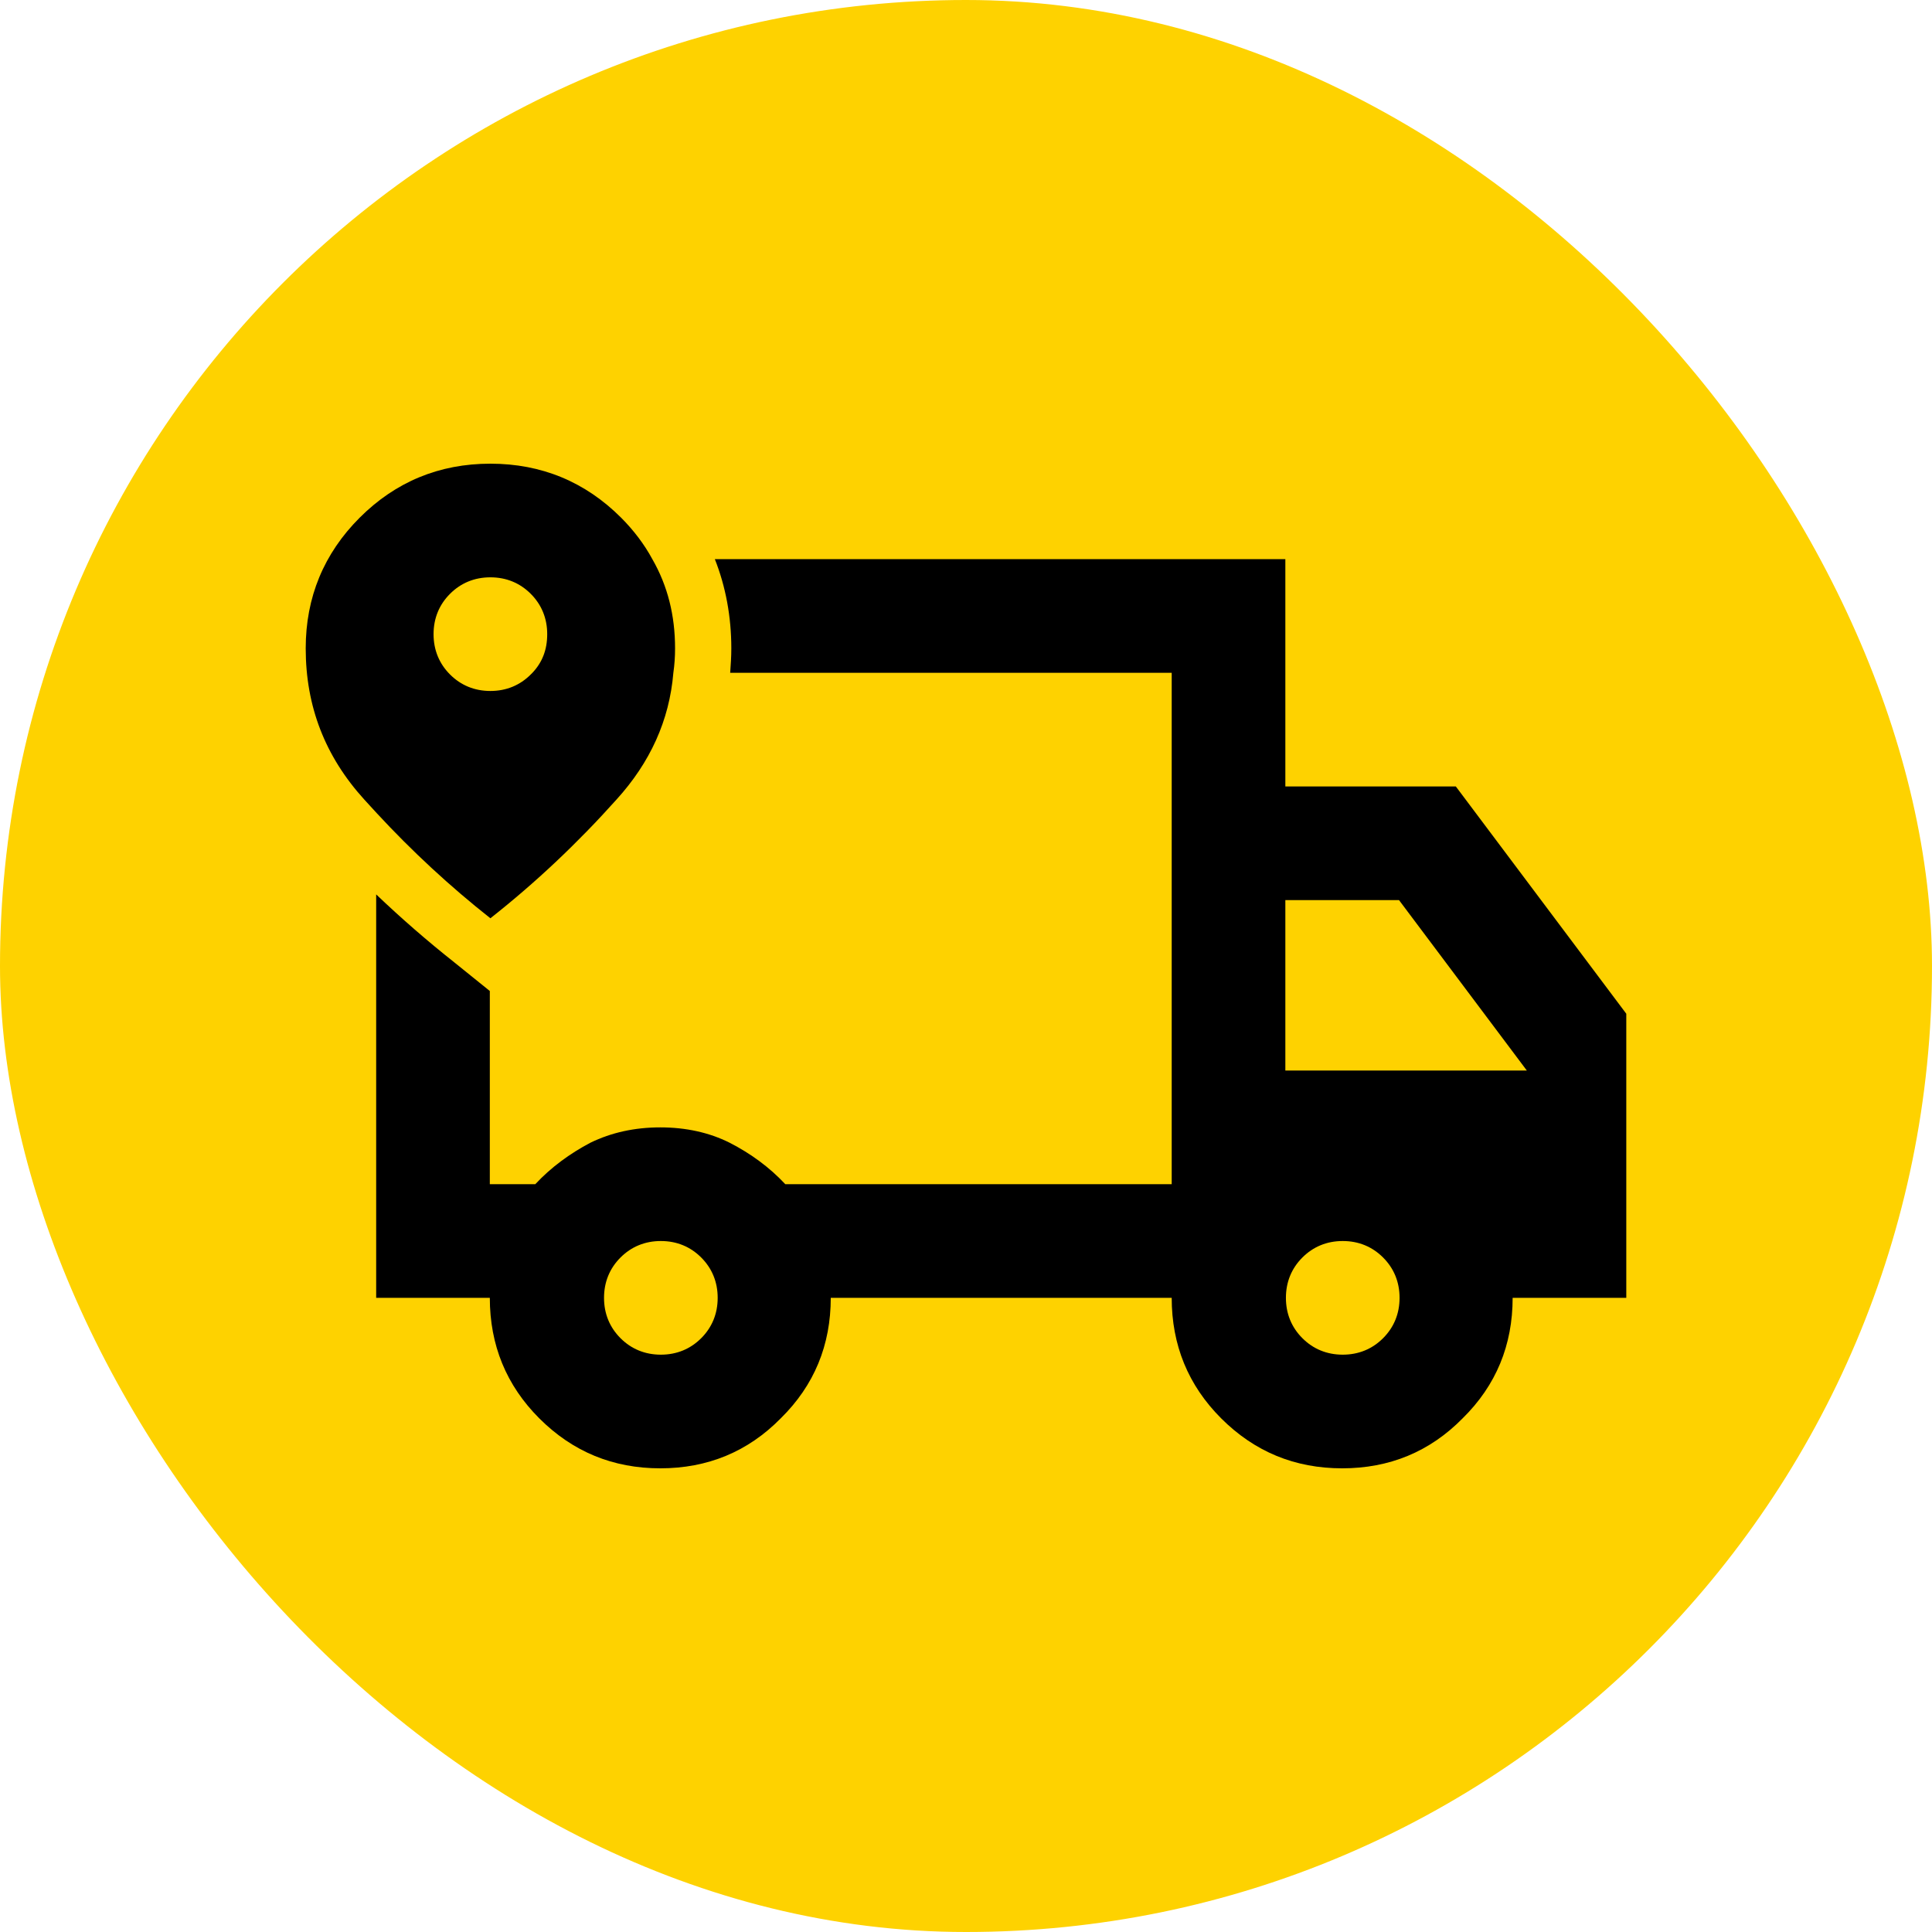
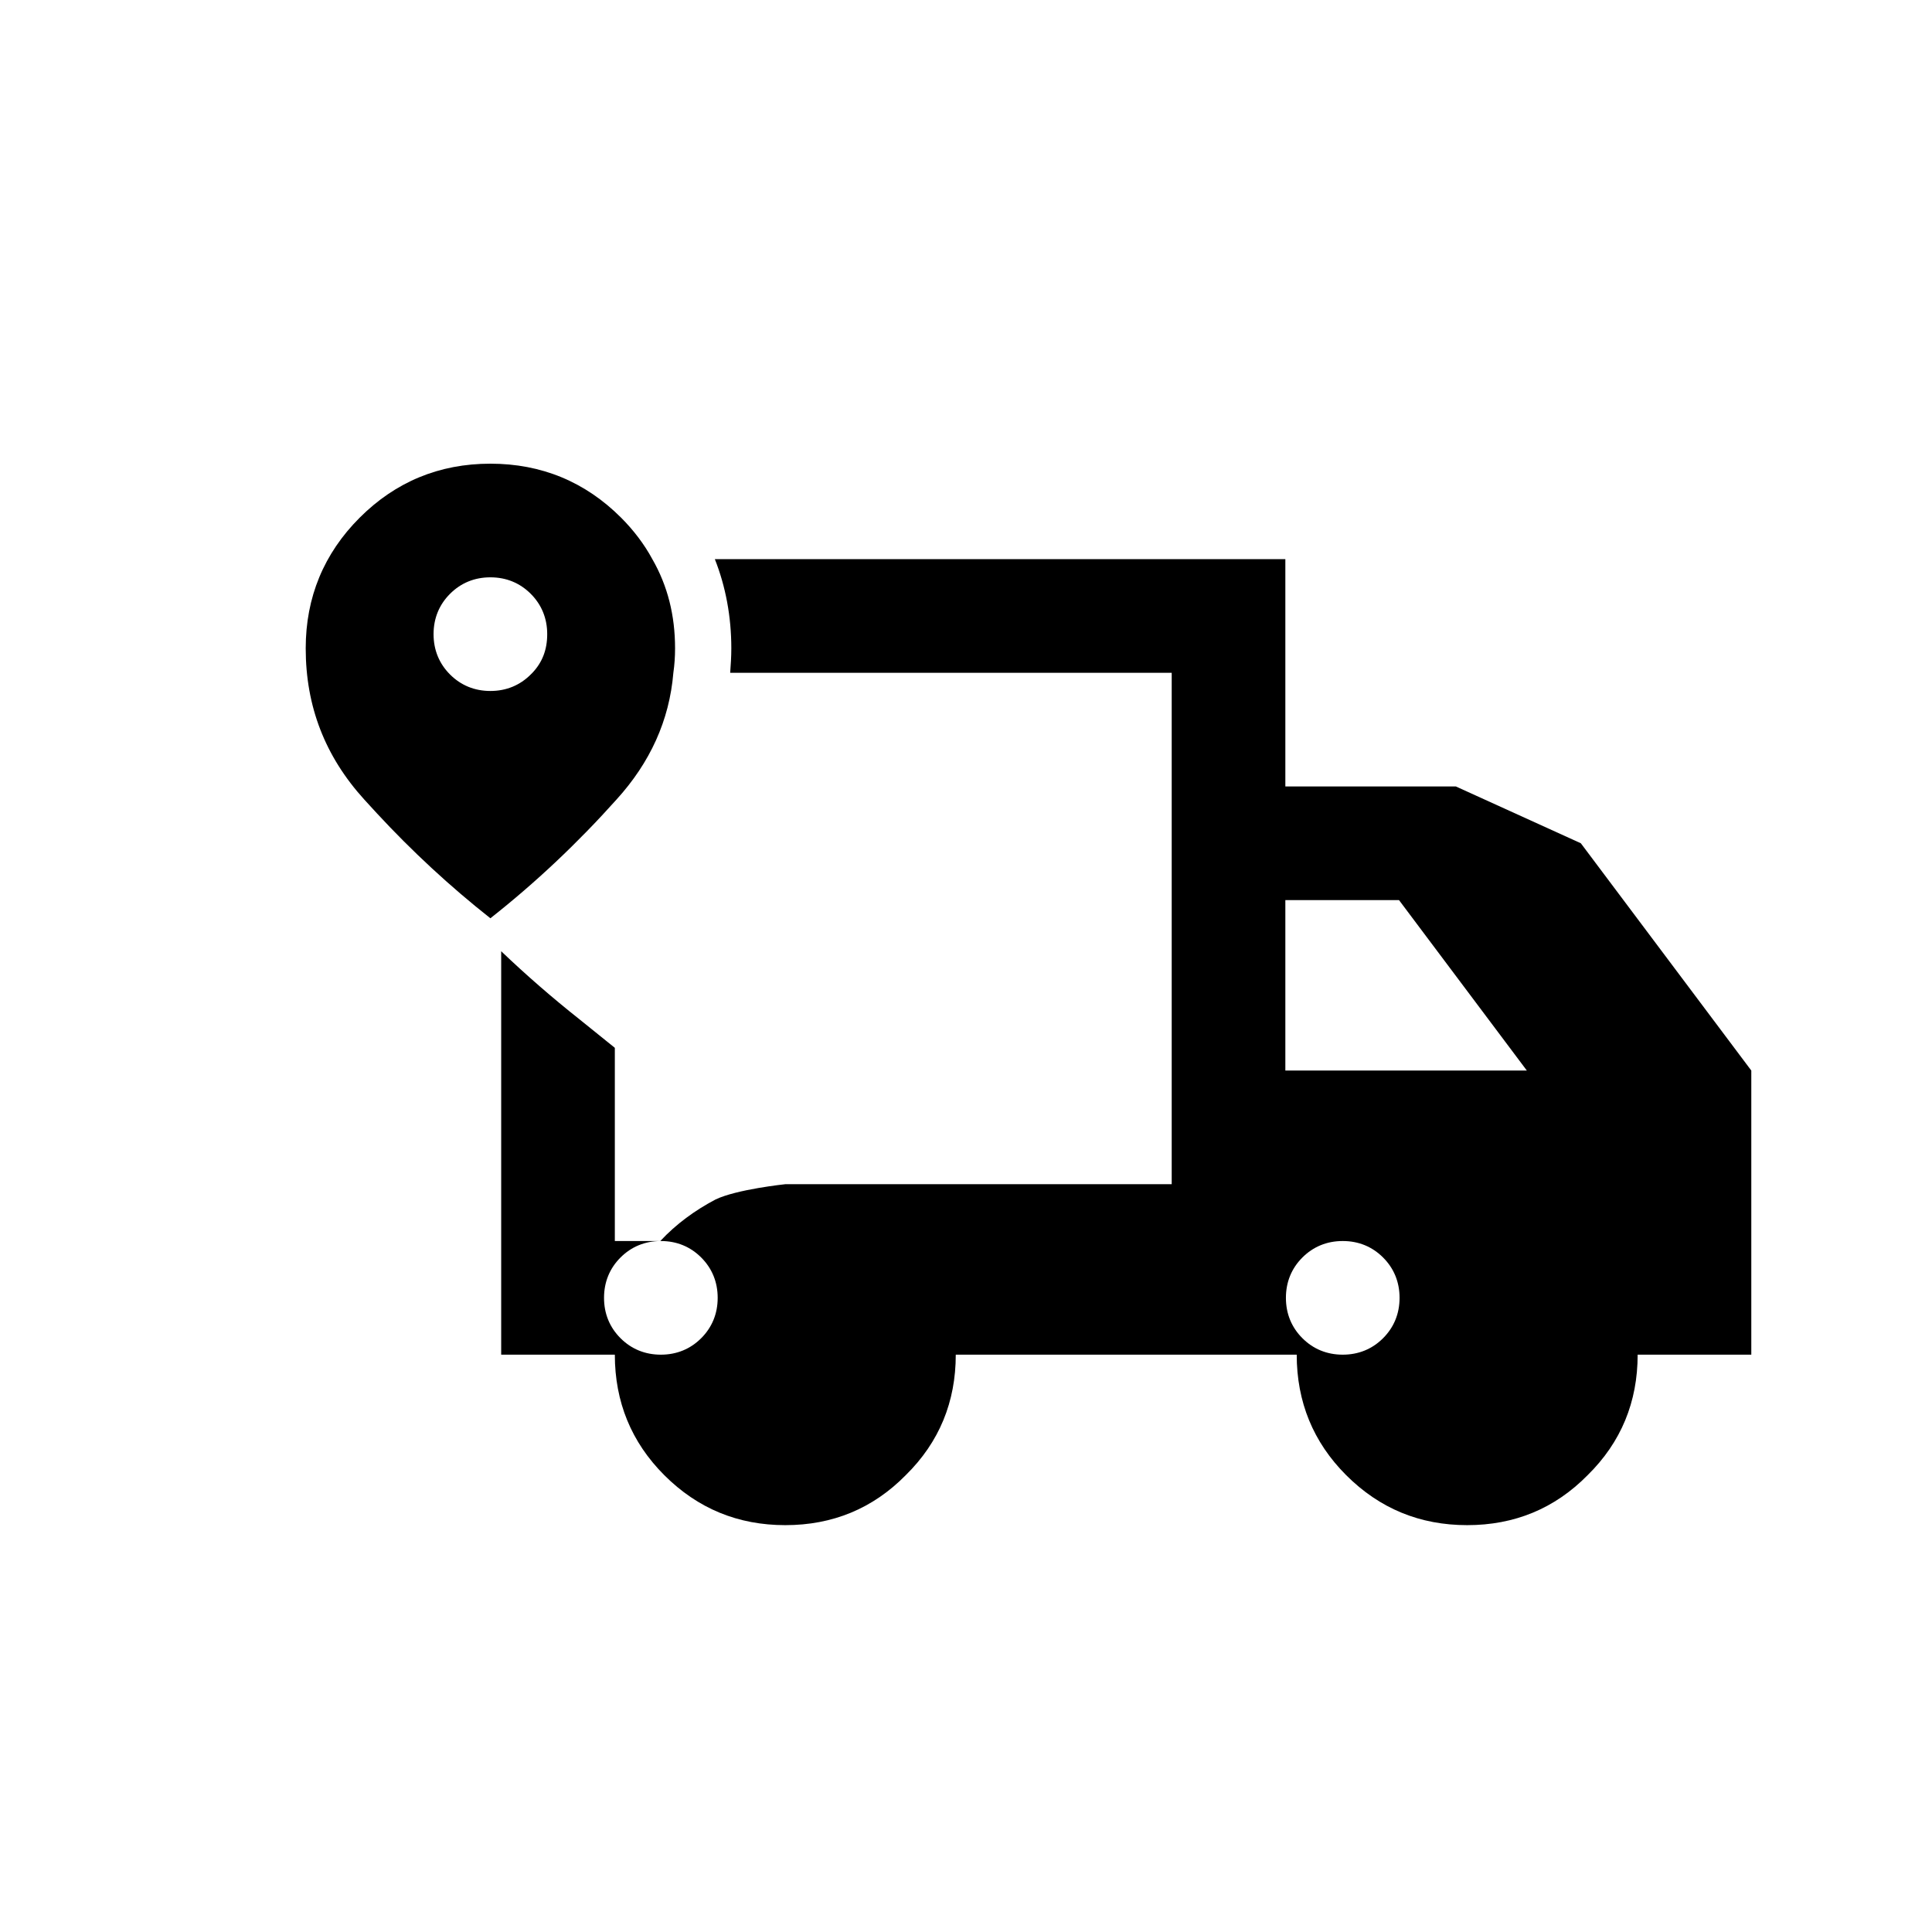
<svg xmlns="http://www.w3.org/2000/svg" viewBox="0 0 34 34">
  <defs>
    <style>
      .cls-1 {
        fill: #fed200;
      }
    </style>
  </defs>
  <g id="Layer_2" data-name="Layer 2">
-     <rect class="cls-1" x="0" y="0" width="34" height="34" rx="17" ry="17" />
-   </g>
+     </g>
  <g id="Layer_1" data-name="Layer 1">
    <g>
-       <path d="M25.62,13.84h-3v-4h-10.04c.19.48.29,1.01.29,1.57,0,.15-.01.29-.02.43h7.77v9h-6.8c-.28-.3-.61-.54-.98-.73-.36-.18-.77-.27-1.22-.27s-.86.09-1.23.27c-.36.19-.69.43-.97.73h-.8v-3.4l-.62-.5c-.48-.38-.94-.78-1.38-1.2v7.1h2c0,.83.29,1.54.87,2.12.59.59,1.3.88,2.13.88s1.54-.29,2.12-.88c.59-.58.88-1.29.88-2.12h6c0,.83.29,1.54.87,2.12.59.59,1.3.88,2.13.88s1.54-.29,2.12-.88c.59-.58.88-1.29.88-2.12h2v-5l-3-4ZM12.34,23.55c-.19.19-.43.29-.71.29s-.52-.1-.71-.29c-.19-.19-.29-.43-.29-.71s.1-.52.29-.71.43-.29.71-.29.52.1.71.29c.19.19.29.43.29.71s-.1.52-.29.71ZM24.34,23.55c-.19.19-.43.29-.71.29s-.52-.1-.71-.29c-.19-.19-.29-.43-.29-.71s.1-.52.29-.71.43-.29.71-.29.52.1.71.29c.19.19.29.43.29.71s-.1.52-.29.71ZM22.62,18.84v-3h2l2.25,3h-4.25Z" />
+       <path d="M25.62,13.84h-3v-4h-10.04c.19.48.29,1.01.29,1.57,0,.15-.01.29-.02.43h7.77v9h-6.8s-.86.09-1.23.27c-.36.19-.69.43-.97.73h-.8v-3.4l-.62-.5c-.48-.38-.94-.78-1.38-1.2v7.1h2c0,.83.29,1.54.87,2.12.59.59,1.3.88,2.13.88s1.54-.29,2.12-.88c.59-.58.88-1.29.88-2.12h6c0,.83.29,1.54.87,2.12.59.59,1.3.88,2.13.88s1.54-.29,2.12-.88c.59-.58.88-1.29.88-2.12h2v-5l-3-4ZM12.34,23.55c-.19.19-.43.29-.71.29s-.52-.1-.71-.29c-.19-.19-.29-.43-.29-.71s.1-.52.29-.71.43-.29.71-.29.52.1.71.29c.19.19.29.43.29.71s-.1.52-.29.71ZM24.34,23.55c-.19.19-.43.29-.71.29s-.52-.1-.71-.29c-.19-.19-.29-.43-.29-.71s.1-.52.29-.71.43-.29.71-.29.52.1.71.29c.19.19.29.43.29.71s-.1.52-.29.71ZM22.62,18.84v-3h2l2.25,3h-4.25Z" />
      <path d="M11.48,9.84c-.14-.26-.33-.51-.55-.73-.63-.63-1.4-.95-2.3-.95s-1.67.32-2.3.95-.95,1.4-.95,2.3c0,1.02.34,1.9,1.03,2.66.07.08.15.16.22.24.62.67,1.29,1.29,2,1.85.8-.63,1.54-1.33,2.22-2.09.59-.65.93-1.39,1-2.23.02-.14.03-.28.03-.43,0-.58-.13-1.1-.4-1.57ZM9.34,11.87c-.19.19-.43.29-.71.29s-.52-.1-.71-.29c-.19-.19-.29-.43-.29-.71s.1-.52.29-.71c.19-.19.43-.29.71-.29s.52.1.71.29.29.43.29.71-.09.5-.26.68c-.01.01-.02.02-.03.03Z" />
    </g>
  </g>
</svg>